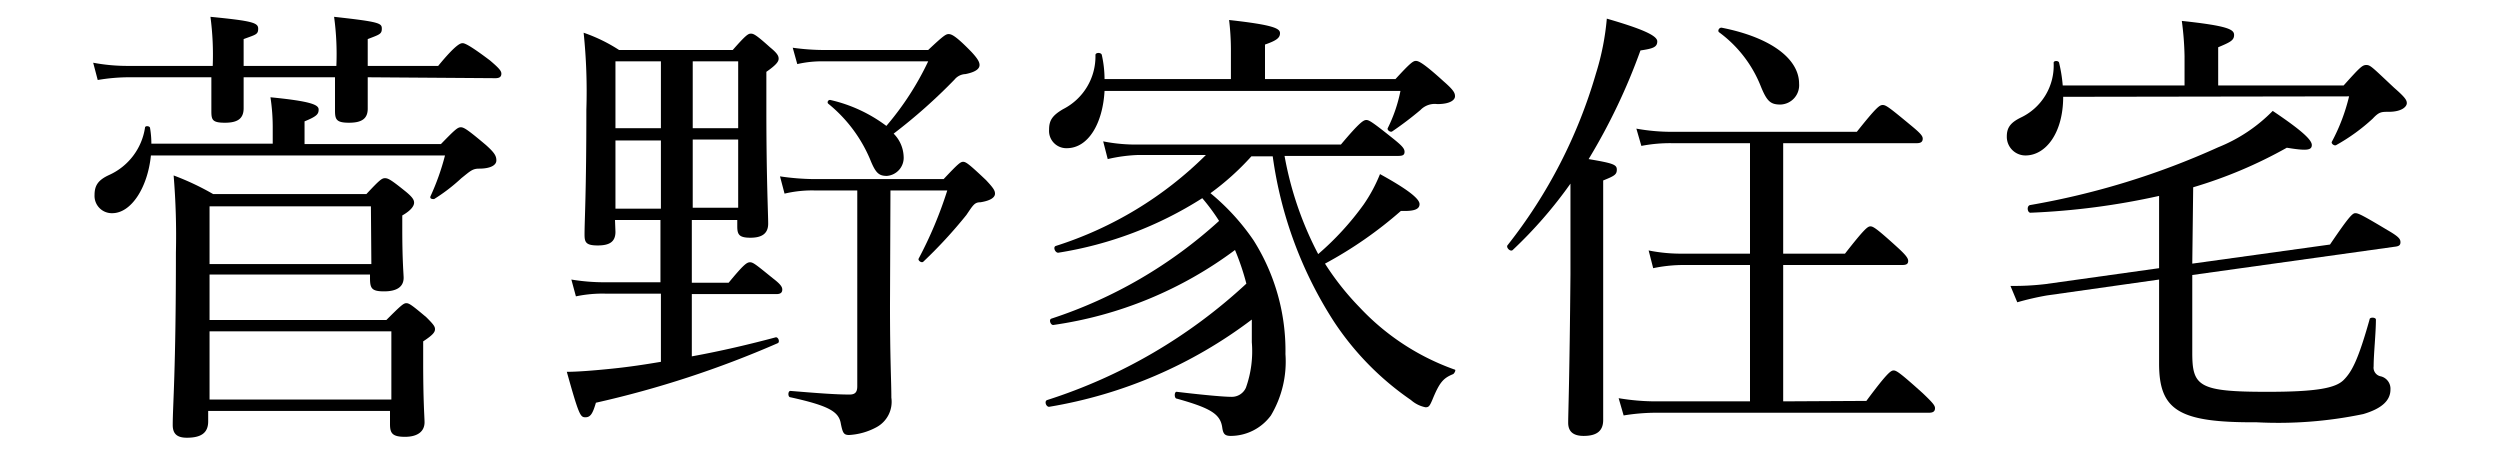
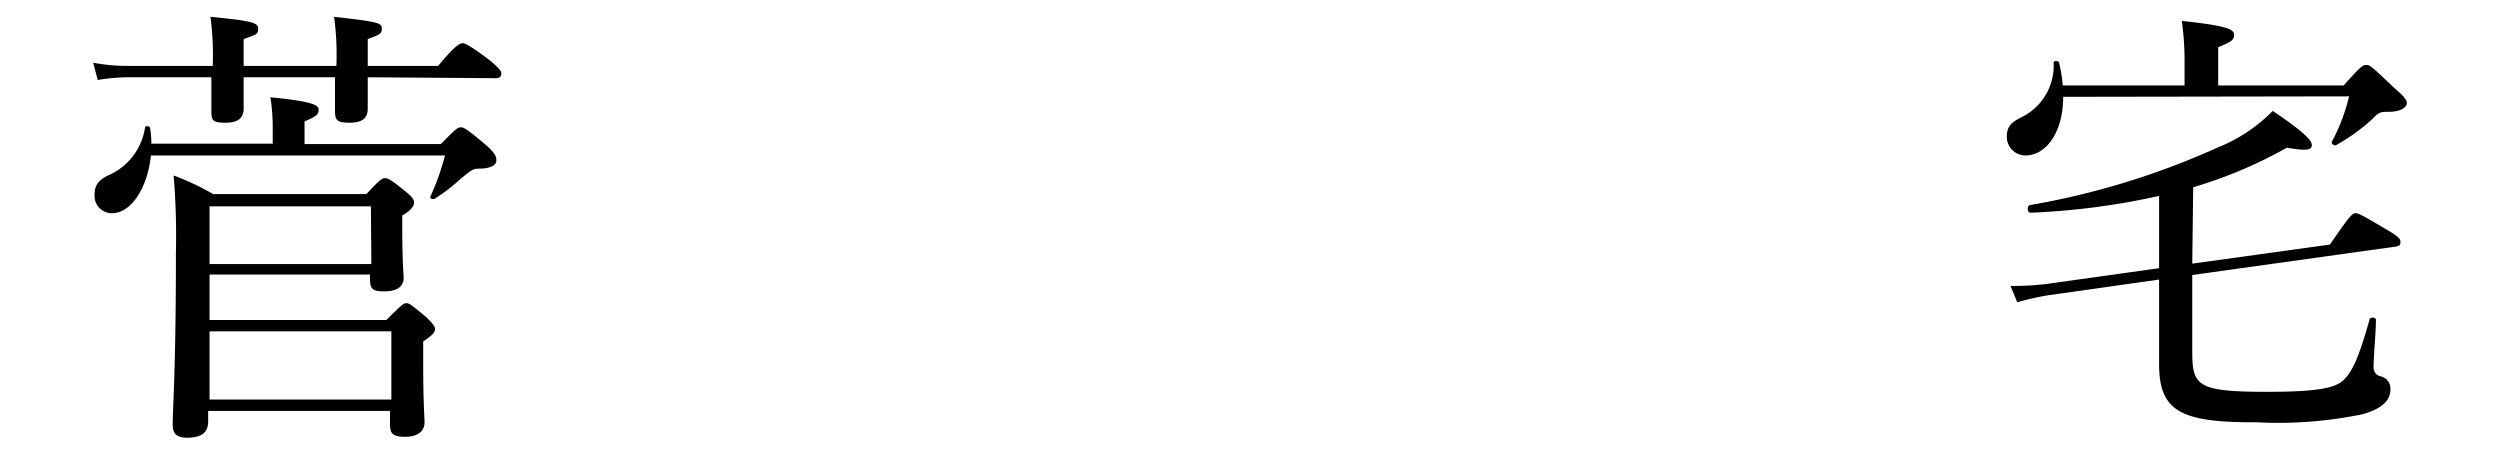
<svg xmlns="http://www.w3.org/2000/svg" viewBox="0 0 110 20">
  <title>facility03_tit</title>
  <g id="design">
    <path d="M16.18,3.4c0,.78,0,1.22,0,1.38,0,.44-.26.62-.82.62s-.62-.14-.62-.54c0-.12,0-.52,0-1.46H10.72c0,.76,0,1.2,0,1.36,0,.44-.24.64-.82.64s-.6-.14-.6-.54c0-.08,0-.46,0-1.3V3.4H5.62a8.28,8.28,0,0,0-1.32.12l-.2-.76a8.11,8.11,0,0,0,1.52.14H9.36A12.75,12.75,0,0,0,9.26.74c1.84.18,2.1.26,2.1.52s-.1.26-.64.46V2.9H14.8A12.12,12.12,0,0,0,14.7.74c2,.22,2.1.28,2.1.52s-.1.26-.62.46V2.9h3.1c.82-1,1-1,1.08-1s.3.08,1.2.76c.4.34.5.46.5.58s-.06.2-.26.2ZM6.64,6.84c-.14,1.4-.86,2.54-1.7,2.54a.76.76,0,0,1-.78-.8c0-.42.16-.66.64-.88A2.73,2.73,0,0,0,6.38,5.62c0-.1.2-.08.22,0a4.12,4.12,0,0,1,.06.7H12V5.66a8.77,8.77,0,0,0-.1-1.38c1.84.18,2.12.34,2.12.54s-.08.3-.62.52v1h6c.64-.66.74-.74.88-.74s.34.14,1.1.78c.38.34.46.48.46.68s-.24.36-.76.36c-.3,0-.4.12-.78.42a7.81,7.81,0,0,1-1.2.92c-.06,0-.2,0-.16-.12a10.6,10.6,0,0,0,.64-1.8ZM17,14.08c.66-.66.76-.74.88-.74s.24.08.88.62c.3.3.38.4.38.52s-.06.24-.52.54v.92c0,1.76.06,2.42.06,2.64,0,.4-.3.64-.86.64s-.66-.16-.66-.56v-.58h-8v.46c0,.5-.3.72-.94.72-.46,0-.62-.2-.62-.56,0-.86.14-2.36.14-7.58a32.33,32.33,0,0,0-.1-3.4,11.56,11.56,0,0,1,1.74.82h6.74c.58-.62.68-.7.82-.7s.28.08.9.58c.32.26.38.38.38.5s-.1.32-.52.56v.6c0,1.4.06,2,.06,2.14,0,.4-.3.6-.86.6s-.62-.14-.62-.6v-.14H9.22v2Zm-.68-5H9.22v2.54h7.12ZM9.22,17.58h8v-3h-8Z" />
-     <path d="M27.08,10.2c0,.44-.26.6-.78.6s-.58-.14-.58-.48c0-.66.08-1.82.08-5.5a25.08,25.08,0,0,0-.12-3.38,7.07,7.07,0,0,1,1.56.76h5c.58-.66.68-.72.8-.72s.24.06.84.6c.32.26.38.38.38.5s-.08.26-.54.58V4.84c0,3,.08,4.56.08,5s-.28.62-.78.62-.58-.14-.58-.5V9.68h-2v2.76h1.62c.66-.8.8-.9.94-.9s.26.1,1,.7c.34.26.42.38.42.5s-.06.2-.26.2H30.44v2.74c1.32-.24,2.58-.54,3.7-.84.12,0,.18.22.08.26a44.2,44.2,0,0,1-8,2.62c-.14.48-.24.64-.46.64s-.28-.06-.82-2c.48,0,1.22-.06,2-.14s1.42-.18,2.14-.3v-3H26.62a5.66,5.66,0,0,0-1.28.12l-.2-.74a8.91,8.91,0,0,0,1.44.12h2.48V9.68h-2Zm0-7.5V5.64h2V2.7Zm2,6.48v-3h-2v3Zm3.4-6.48h-2V5.64h2Zm0,3.44h-2v3h2Zm6.68,7.28c0,2.44.06,3.34.06,4.08a1.27,1.27,0,0,1-.66,1.3,2.86,2.86,0,0,1-1.2.34c-.24,0-.28-.1-.36-.48-.08-.54-.5-.8-2.22-1.18-.12,0-.12-.28,0-.28,1.2.1,2,.16,2.6.16.24,0,.34-.1.34-.36V8.38H35.84a5.21,5.21,0,0,0-1.32.14l-.2-.76a10.93,10.93,0,0,0,1.48.12h5.72c.64-.68.74-.76.86-.76s.26.1,1,.8c.32.34.4.46.4.6s-.14.3-.64.38c-.26,0-.32.12-.62.56a20.56,20.56,0,0,1-1.9,2.06c-.08.06-.24-.06-.2-.14a17.84,17.84,0,0,0,1.26-3h-2.5ZM40.84,2.2c.68-.64.78-.7.9-.7s.3.06,1,.78c.26.28.36.44.36.58s-.12.3-.62.4A.65.65,0,0,0,42,3.5a24,24,0,0,1-2.68,2.38,1.5,1.5,0,0,1,.44,1,.8.8,0,0,1-.74.86c-.36,0-.5-.14-.74-.74a6.31,6.31,0,0,0-1.84-2.44c-.06-.06,0-.18.1-.16A6.51,6.51,0,0,1,39,5.54,12.76,12.76,0,0,0,40.84,2.7H36.28a4.8,4.8,0,0,0-1.2.12l-.2-.72a10,10,0,0,0,1.38.1Z" />
-     <path d="M55.06,6.88a11.55,11.55,0,0,1-1.8,1.62,9.88,9.88,0,0,1,1.9,2.08,9.09,9.09,0,0,1,1.4,5,4.63,4.63,0,0,1-.64,2.7,2.2,2.2,0,0,1-1.76.9c-.26,0-.34-.08-.38-.36-.08-.6-.5-.86-2-1.28-.12,0-.12-.32,0-.3,1.34.16,2.12.22,2.38.22a.68.68,0,0,0,.66-.4,4.78,4.78,0,0,0,.26-2c0-.34,0-.68,0-1a20.27,20.27,0,0,1-8.92,3.84c-.14,0-.22-.26-.08-.3a23.31,23.31,0,0,0,8.76-5.12A10.89,10.89,0,0,0,54.34,11a17.5,17.5,0,0,1-8,3.3c-.12,0-.2-.24-.08-.28a20.36,20.36,0,0,0,7.38-4.3,8.84,8.84,0,0,0-.74-1,16.61,16.61,0,0,1-6.34,2.4c-.14,0-.24-.26-.1-.3a16.42,16.42,0,0,0,6.6-4h-3A6.85,6.85,0,0,0,48.74,7l-.2-.78a7.4,7.4,0,0,0,1.56.14H59c.84-1,1-1.08,1.12-1.08s.28.1,1.18.82c.4.32.5.44.5.58s-.08.18-.28.18h-5A15,15,0,0,0,58,11.18,12.53,12.53,0,0,0,60,9a6.76,6.76,0,0,0,.72-1.34c1.2.66,1.74,1.08,1.74,1.32s-.26.32-.82.3A17.92,17.92,0,0,1,58.3,11.6a11.88,11.88,0,0,0,1.52,1.92A10.57,10.57,0,0,0,64,16.26c.08,0,0,.16-.06.2-.44.18-.6.36-.92,1.14-.12.28-.16.32-.3.32a1.38,1.38,0,0,1-.64-.32,12.59,12.59,0,0,1-3.38-3.44A17.87,17.87,0,0,1,56,6.88ZM48.6,4c-.08,1.44-.72,2.52-1.66,2.52a.76.76,0,0,1-.78-.82c0-.4.14-.62.62-.9A2.6,2.6,0,0,0,48.2,2.42c0-.12.26-.12.28,0a4.92,4.92,0,0,1,.12,1.06h5.56V2.14A11.26,11.26,0,0,0,54.08.88c2,.22,2.24.38,2.24.58s-.14.32-.66.5V3.48H61.4c.66-.72.78-.8.9-.8s.34.1,1.22.9c.46.4.5.52.5.66s-.18.34-.78.34a.87.87,0,0,0-.74.26,15.16,15.16,0,0,1-1.24.94c-.08.06-.24-.06-.2-.14A6.47,6.47,0,0,0,61.62,4Z" />
-     <path d="M70.54,10.86c0,4.74,0,7,0,7.62,0,.48-.28.7-.86.7-.42,0-.68-.16-.68-.58s.06-1.86.1-6.52c0-1.34,0-2.64,0-4A19.3,19.3,0,0,1,66.56,11c-.1.1-.32-.12-.22-.22a22.11,22.11,0,0,0,3.88-7.54A11.32,11.32,0,0,0,70.7.82c1.52.44,2.22.74,2.22,1s-.2.32-.74.4A26.55,26.55,0,0,1,69.9,7c1.06.18,1.24.24,1.24.46s-.1.28-.6.48Zm11.58,6.78c.92-1.24,1.08-1.34,1.2-1.34s.28.1,1.28,1c.44.42.54.54.54.66s-.06.2-.26.2h-12a8.93,8.93,0,0,0-1.44.12l-.22-.76a9.91,9.91,0,0,0,1.64.14H77v-6H74.08a6.49,6.49,0,0,0-1.34.14l-.2-.78a7.21,7.21,0,0,0,1.54.14H77V6.3H73.58a6.61,6.61,0,0,0-1.36.12L72,5.66a8.73,8.73,0,0,0,1.56.14H81.7c.86-1.08,1-1.18,1.14-1.18s.28.1,1.22.88c.44.36.54.48.54.6s-.06.2-.26.2H78.46v4.86h2.72c.86-1.1,1-1.2,1.12-1.2s.28.1,1.14.88c.42.38.52.52.52.64s-.06.18-.26.18H78.46v6ZM77.46,3.76a5.42,5.42,0,0,0-1.82-2.34c-.08-.06,0-.22.12-.2,2.22.44,3.4,1.4,3.4,2.46a.85.85,0,0,1-.82.92C77.9,4.6,77.74,4.46,77.46,3.76Z" />
    <path d="M90.78,4.26c0,1.58-.76,2.58-1.66,2.58A.82.82,0,0,1,88.3,6c0-.38.16-.6.6-.82a2.53,2.53,0,0,0,1.46-2.42c0-.1.22-.1.24,0a6.51,6.51,0,0,1,.16,1h5.36V2.48A13.25,13.25,0,0,0,96,.92c2.06.22,2.3.38,2.3.62s-.18.32-.7.54V3.76h5.52c.72-.8.82-.9,1-.9s.26.1,1.22,1c.48.42.56.54.56.68s-.2.38-.8.38c-.32,0-.42,0-.7.3a8.36,8.36,0,0,1-1.6,1.16c-.08.06-.24-.06-.2-.14a8.35,8.35,0,0,0,.76-2Zm5.68,7.34,6.06-.84c.88-1.3,1-1.38,1.12-1.38s.3.08,1.4.74c.52.3.58.4.58.54s-.08.18-.28.2L96.46,12.1v3.42c0,1.48.28,1.72,3.3,1.72,2.16,0,3-.16,3.36-.52s.64-.88,1.14-2.66c0-.12.28-.1.28,0,0,.6-.1,1.52-.1,2.06a.39.39,0,0,0,.32.44.56.56,0,0,1,.42.58c0,.48-.38.84-1.2,1.08a18.29,18.29,0,0,1-4.7.36C95.88,18.6,95,18.06,95,16c0-.72,0-1.36,0-3.48V12.3L90.06,13a12.67,12.67,0,0,0-1.3.3l-.3-.72A11.75,11.75,0,0,0,90,12.5l5-.7V8.62a31.84,31.84,0,0,1-5.66.74c-.14,0-.18-.32,0-.34A34.09,34.09,0,0,0,97.6,6.48,7,7,0,0,0,100,4.88c1.22.82,1.72,1.26,1.72,1.5s-.24.26-1.1.12a19.93,19.93,0,0,1-4.12,1.74Z" />
  </g>
</svg>